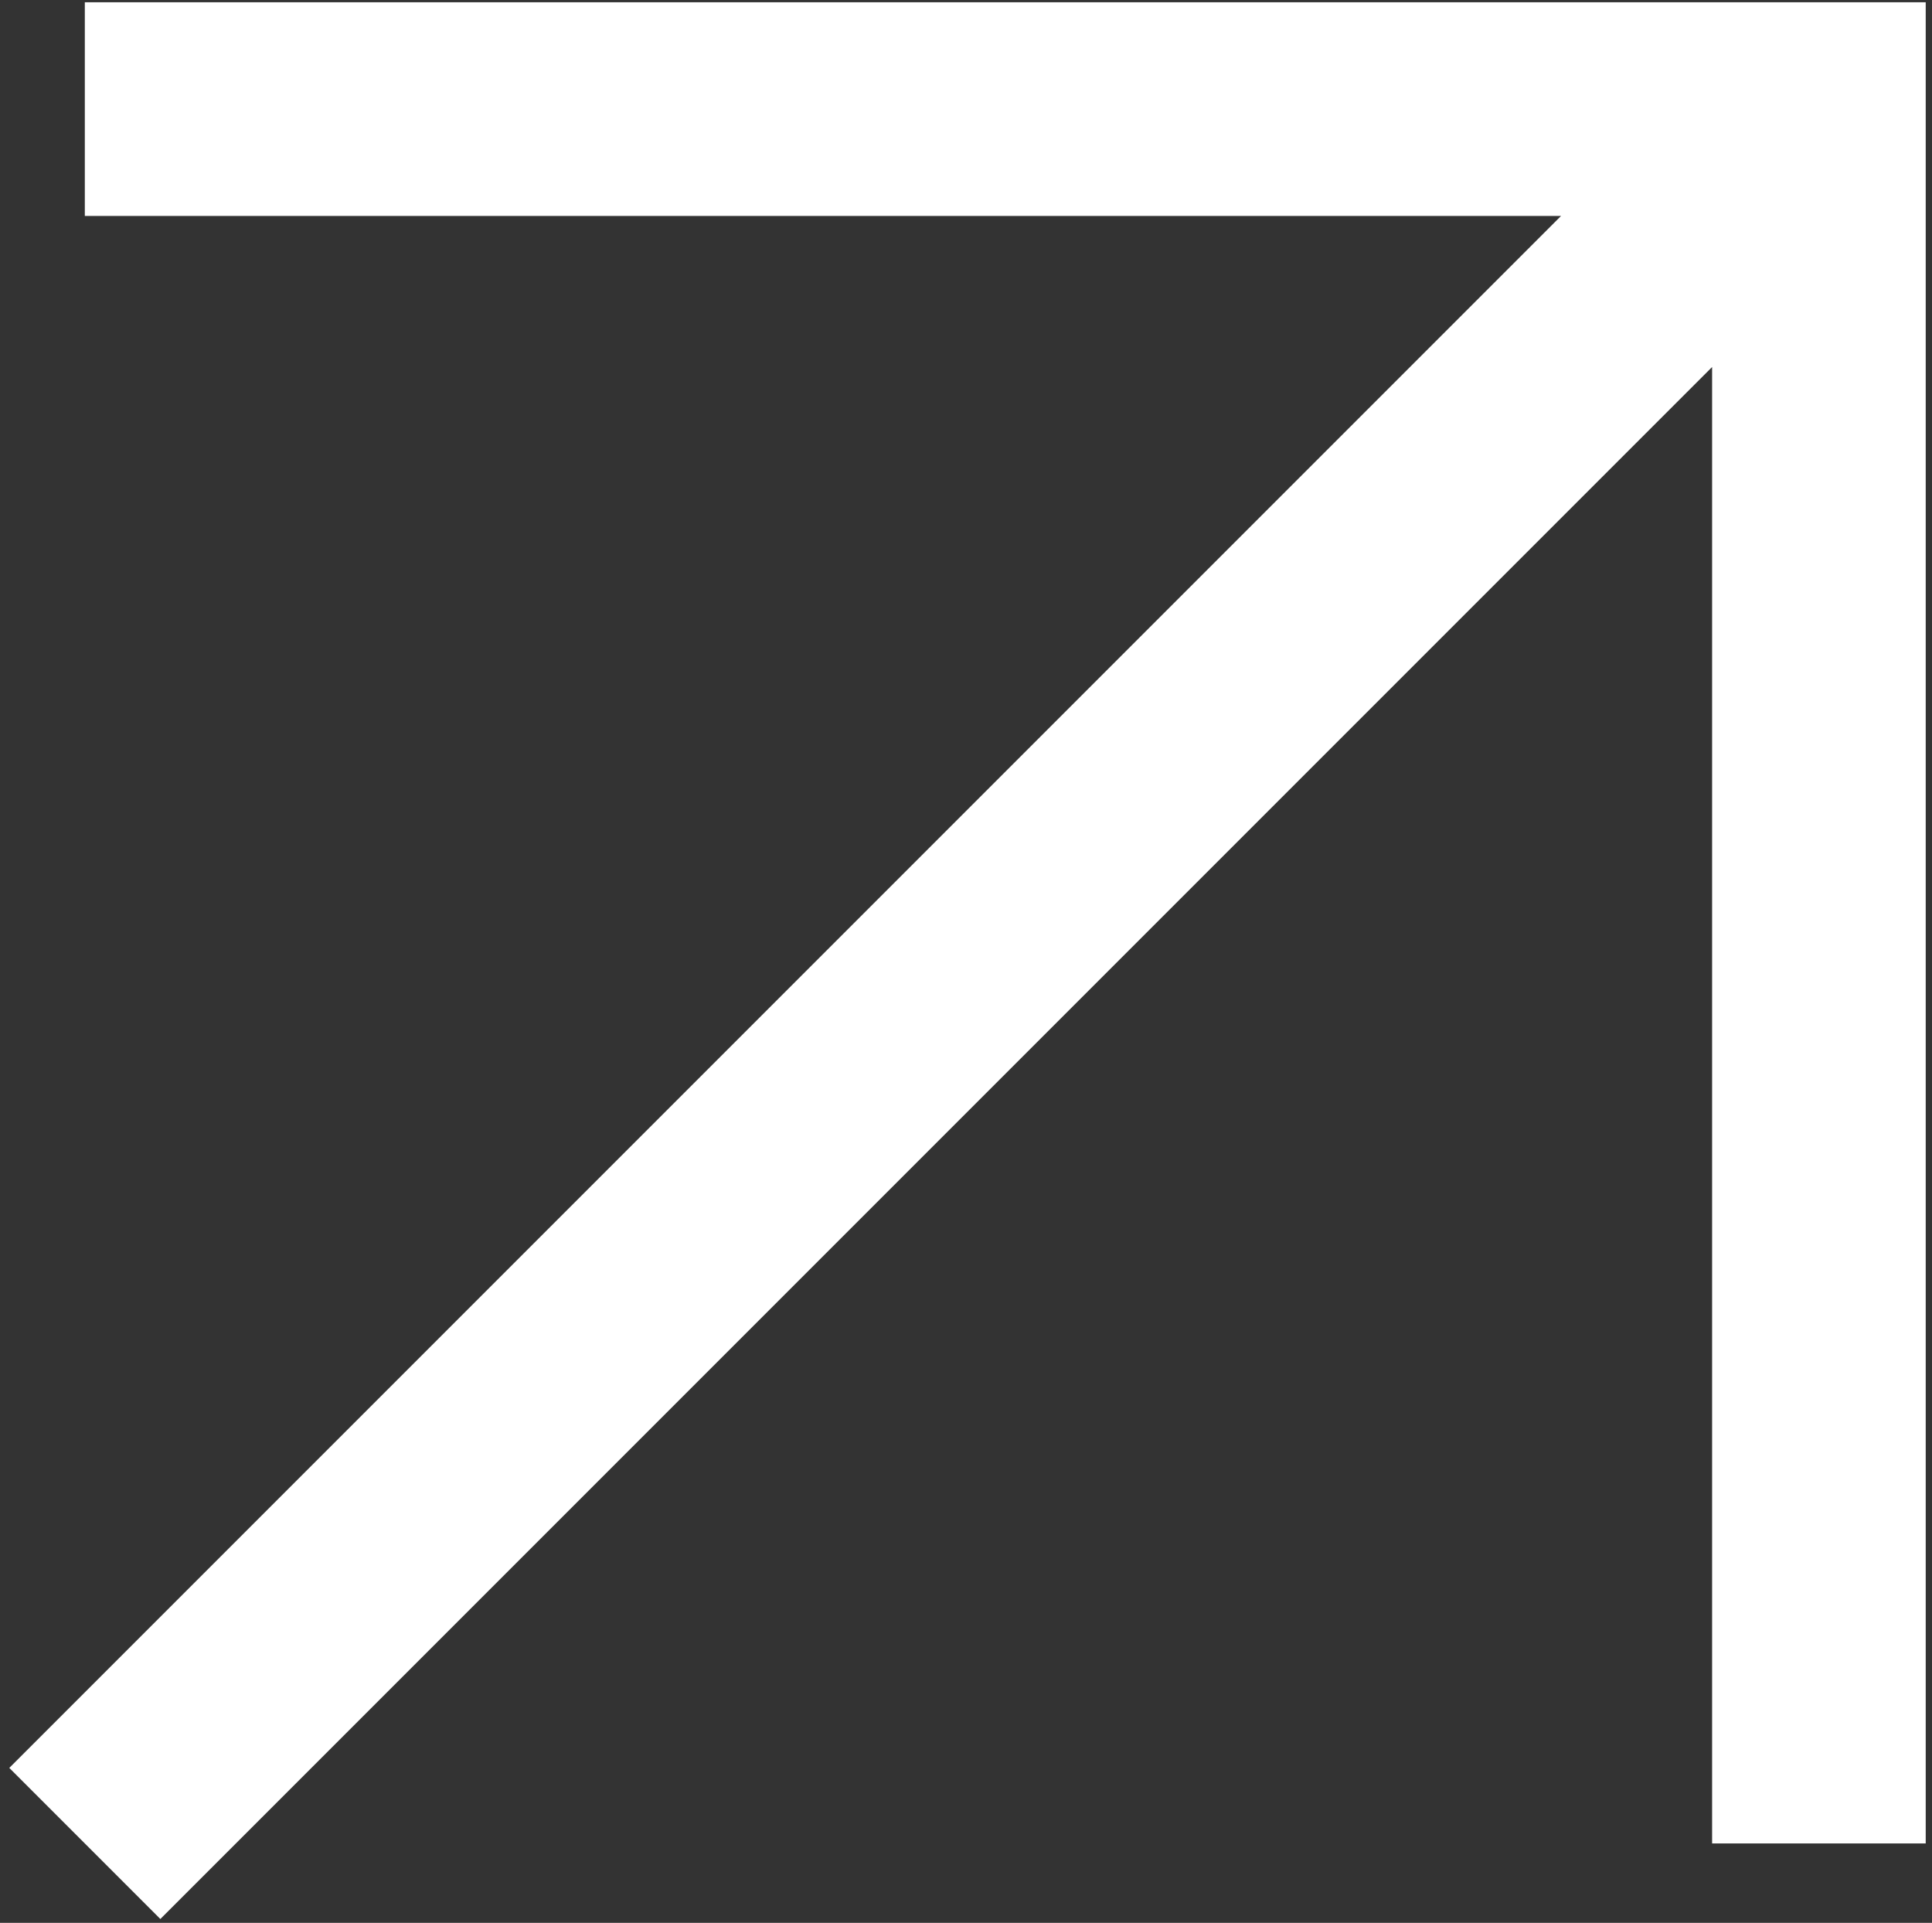
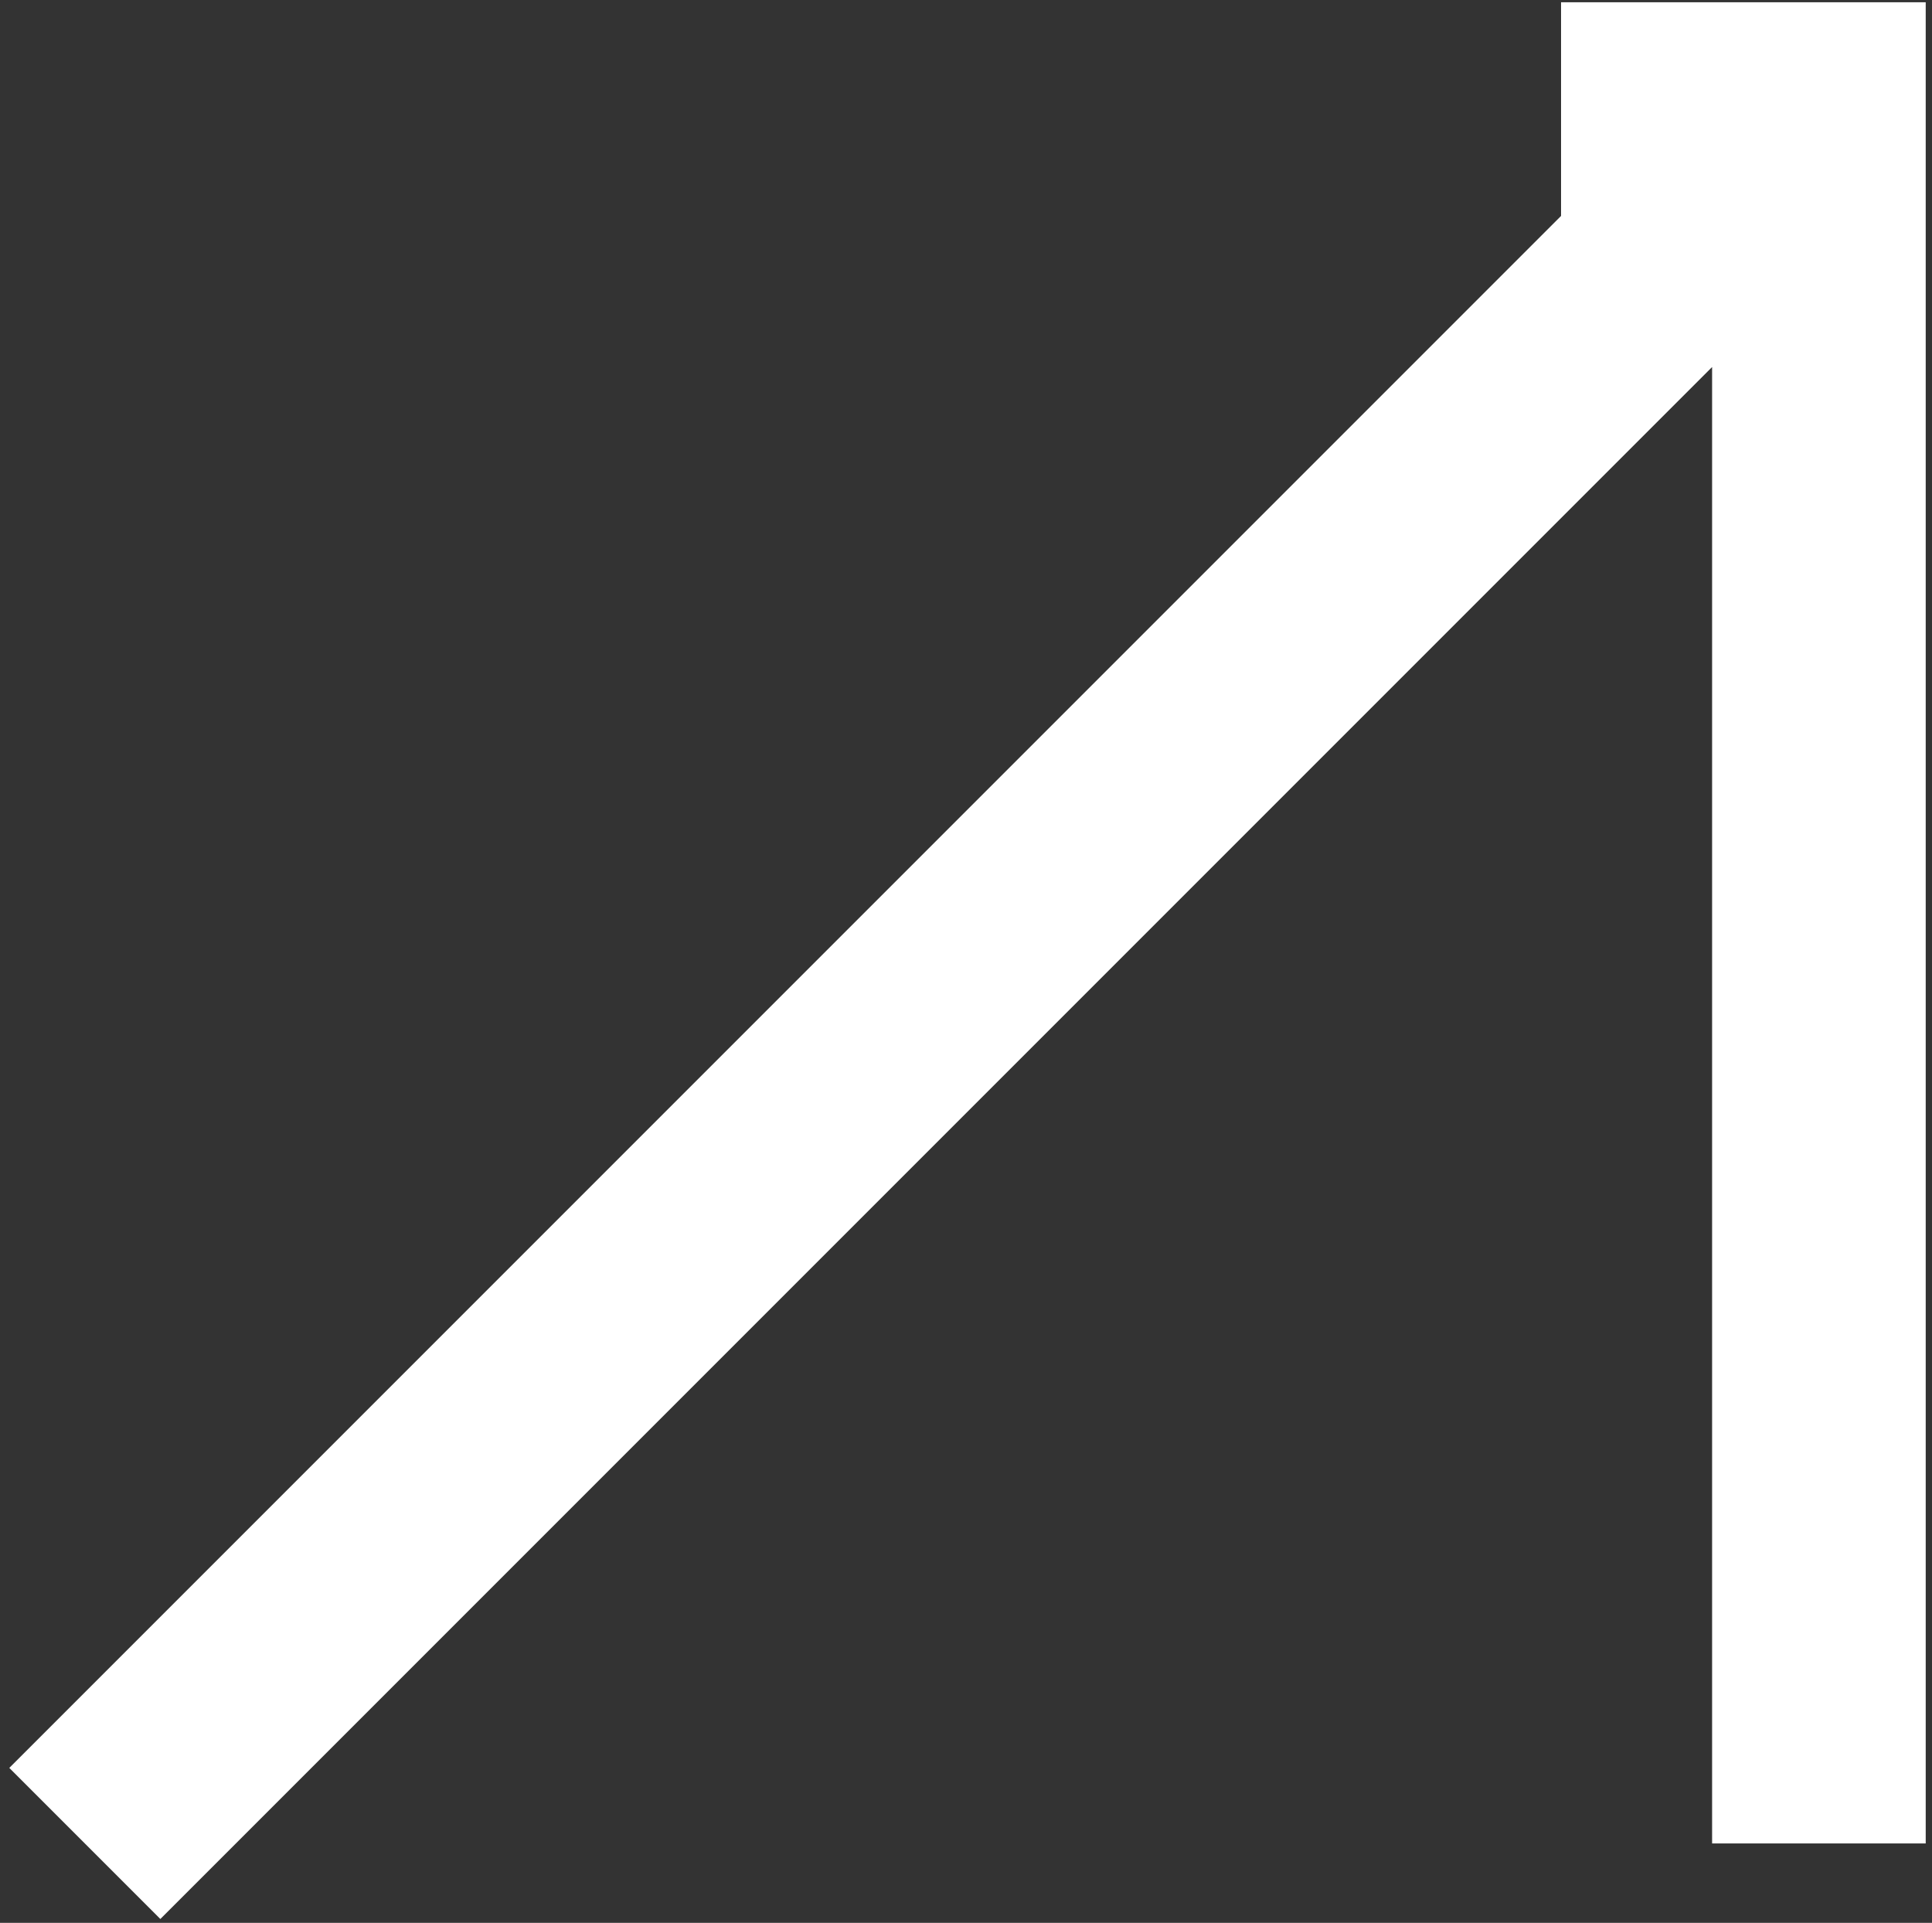
<svg xmlns="http://www.w3.org/2000/svg" width="205" height="204" viewBox="0 0 205 204" fill="none">
  <rect x="0" y="0" width="205" height="204" fill="#333333" stroke="none" />
-   <path d="M204.333 195.577H181.667V38.938L17.014 203.591L0.986 187.563L165.64 22.91H9V0.243H204.333V195.577Z" fill="white" />
+   <path d="M204.333 195.577H181.667V38.938L17.014 203.591L0.986 187.563L165.64 22.91V0.243H204.333V195.577Z" fill="white" />
</svg>